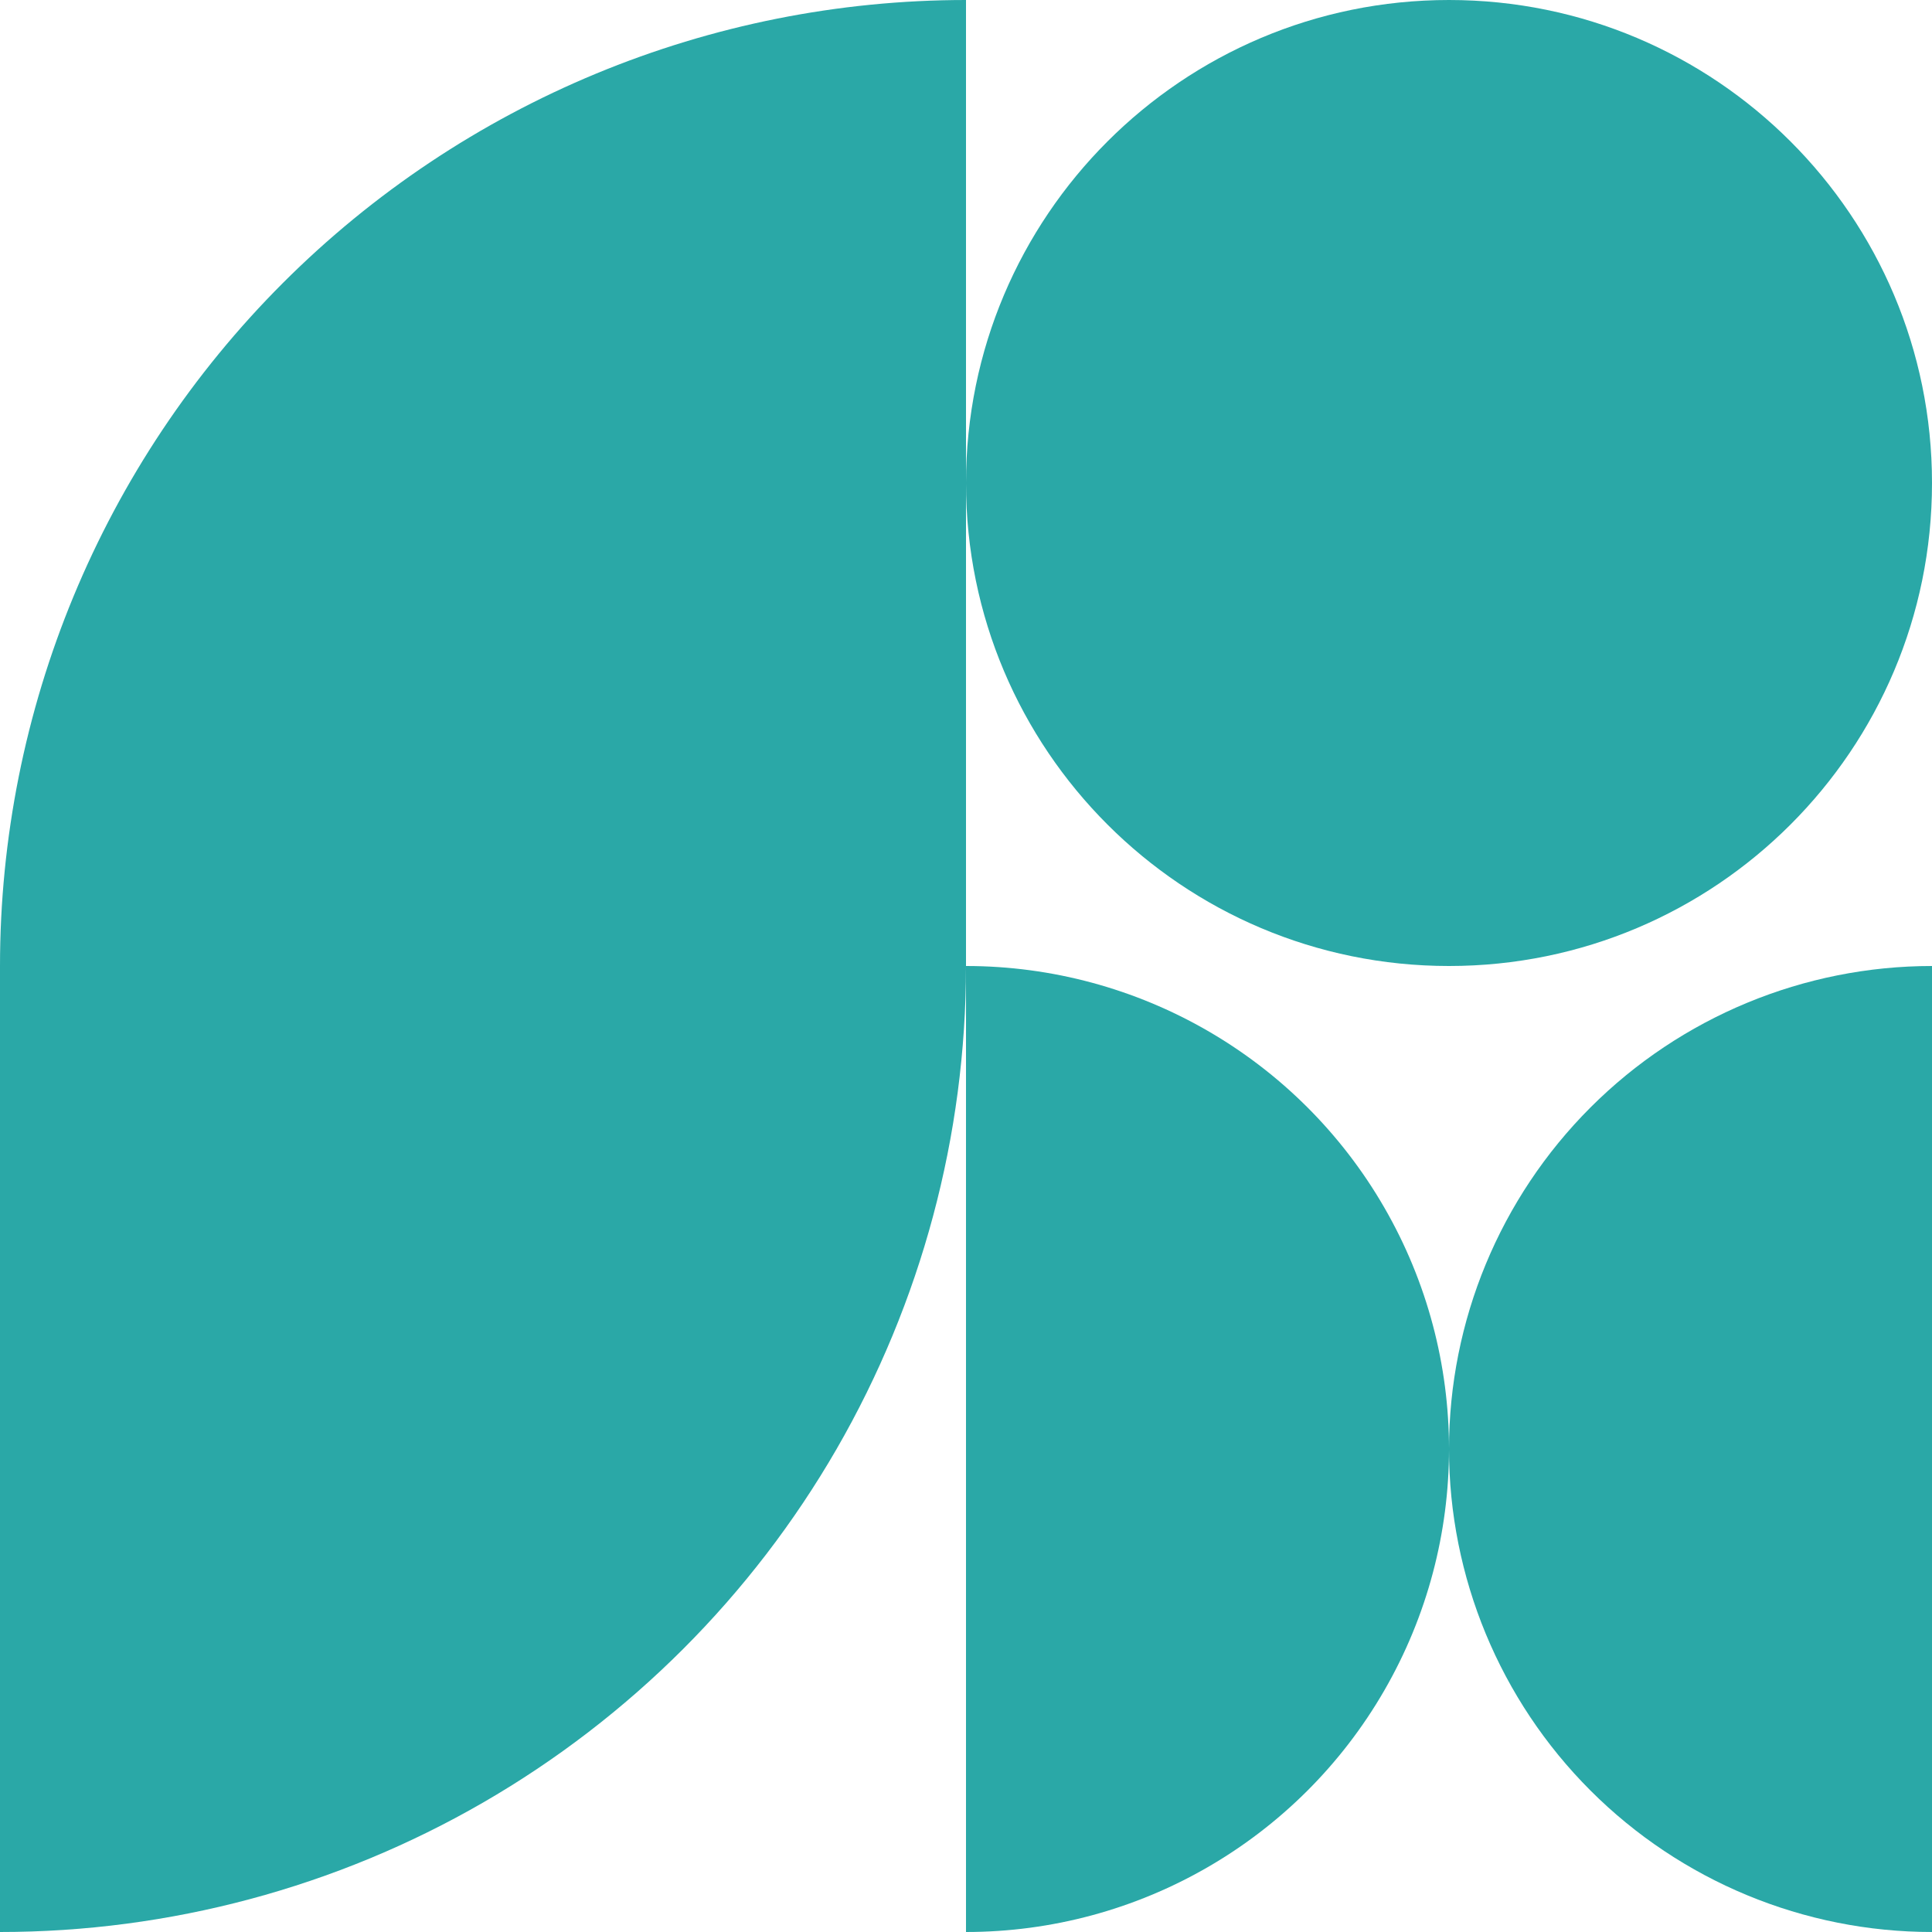
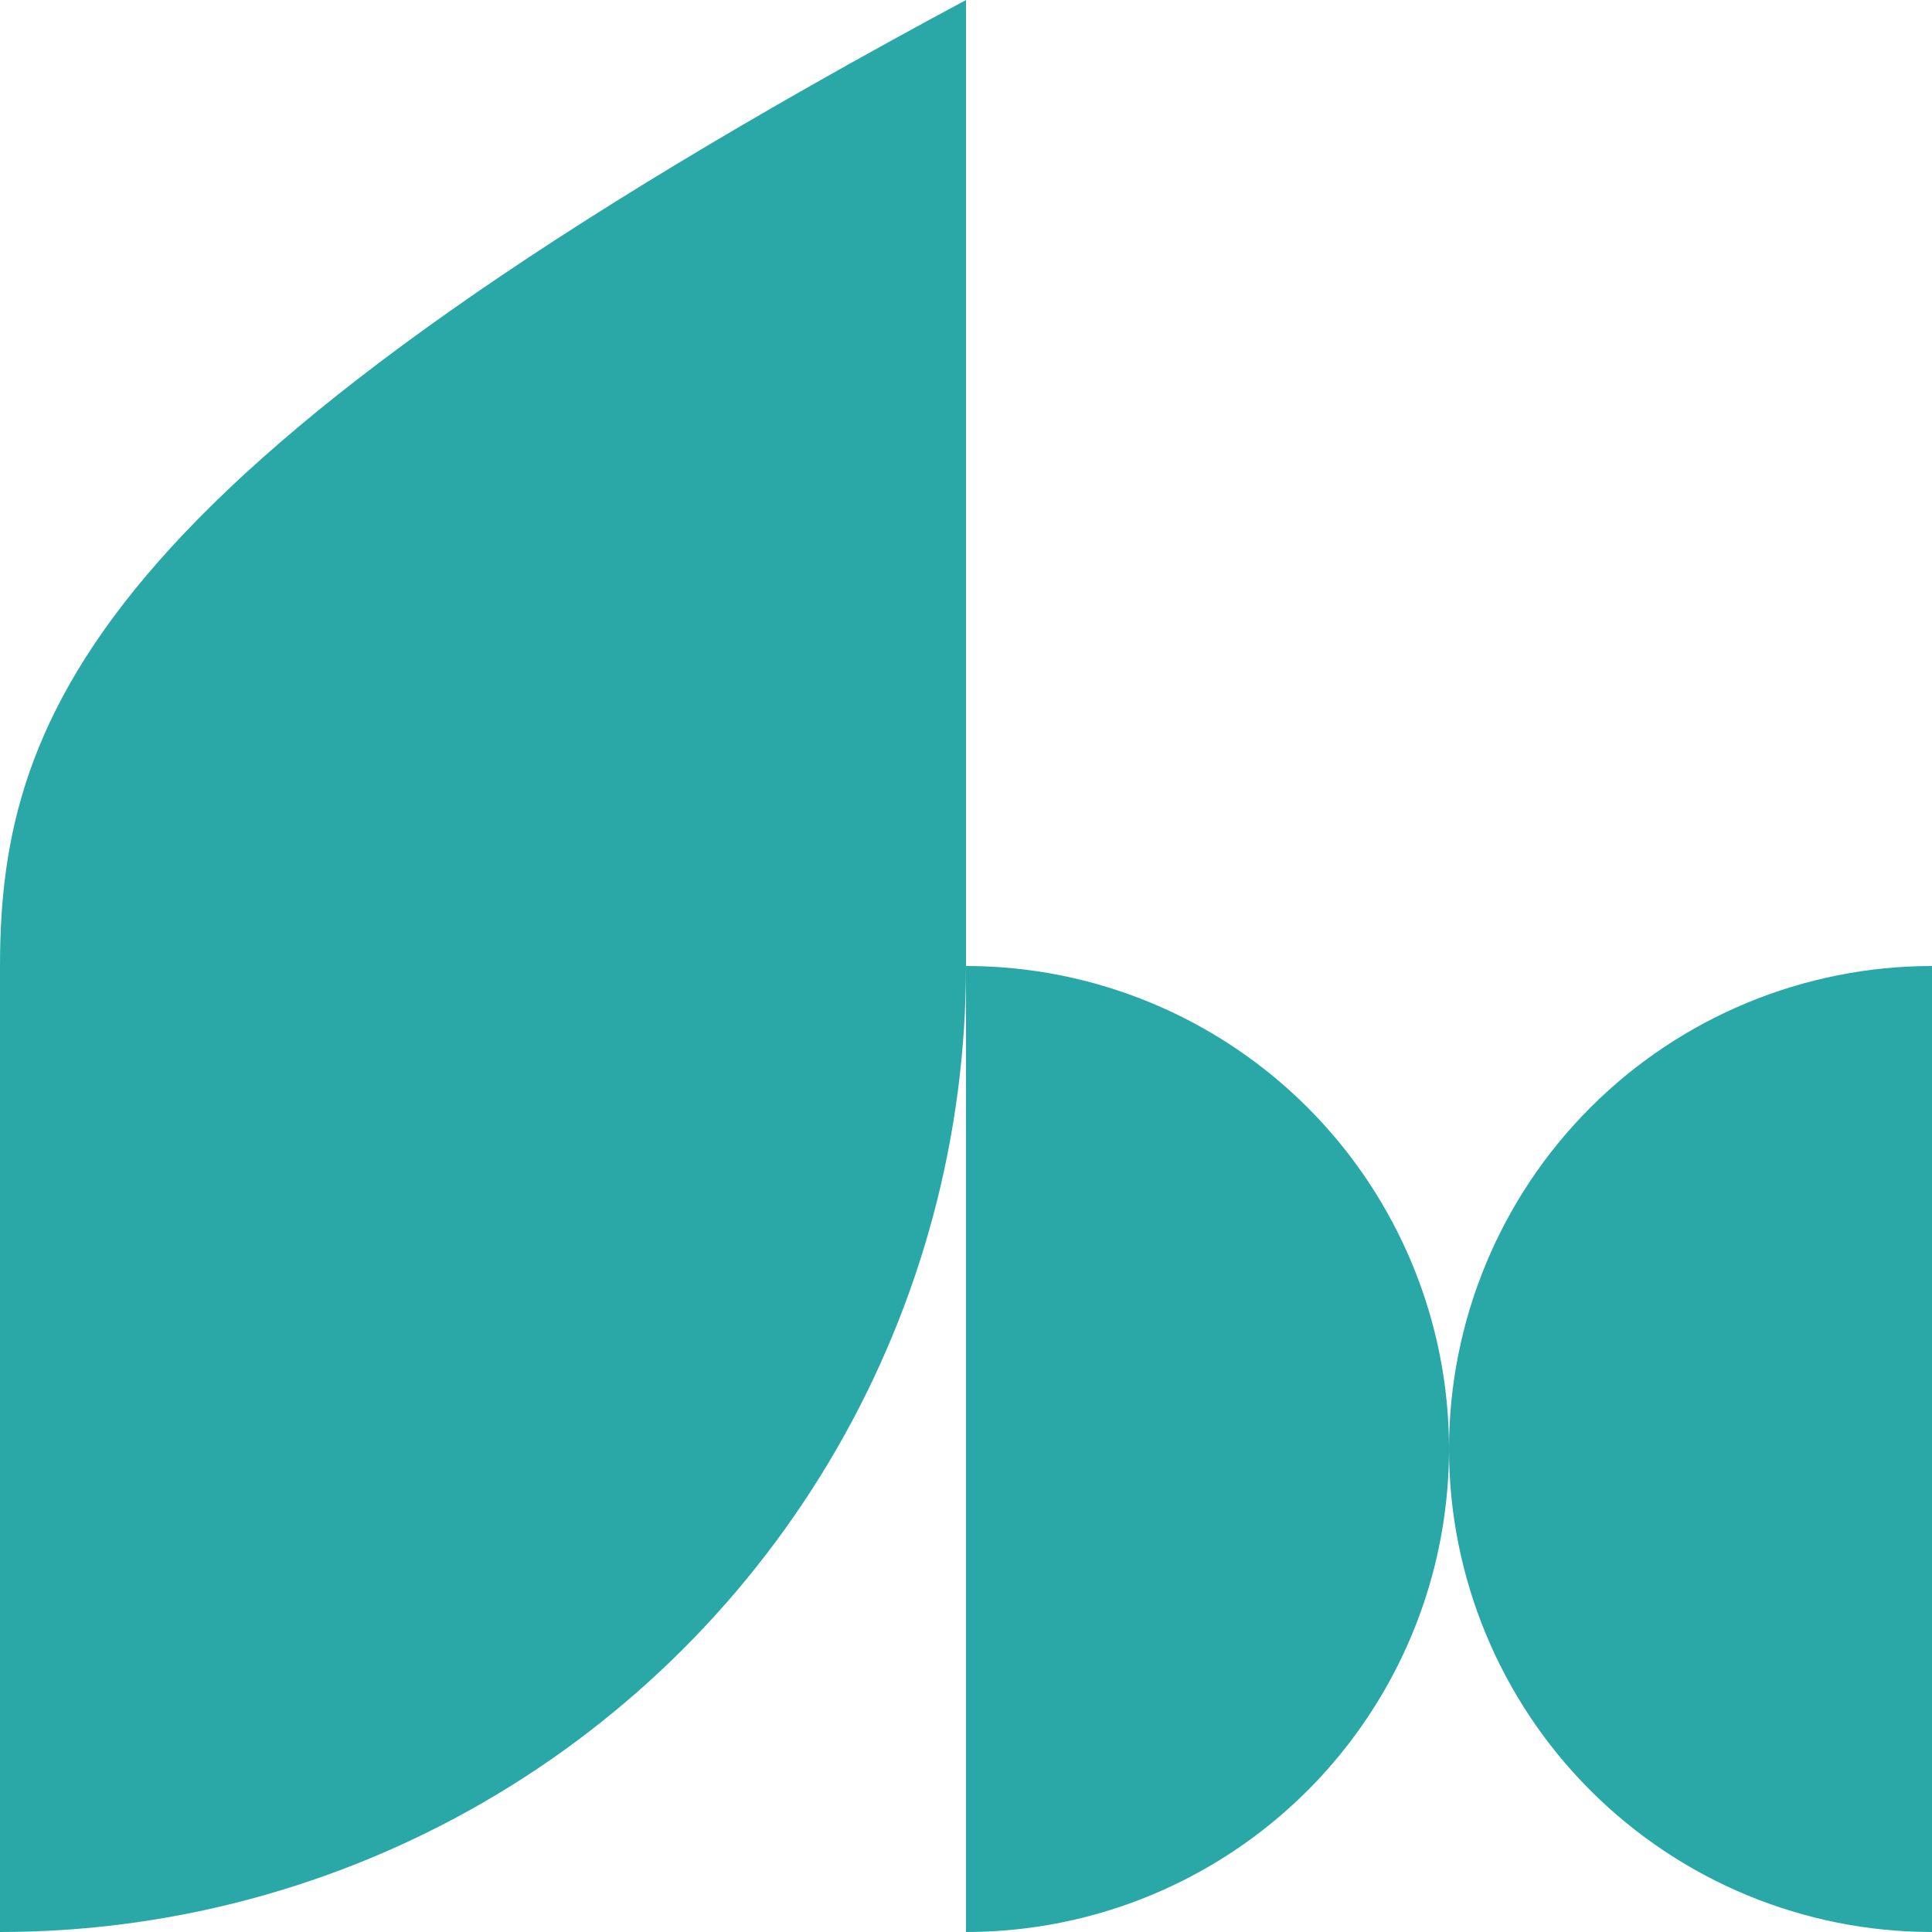
<svg xmlns="http://www.w3.org/2000/svg" width="40" height="40" viewBox="0 0 40 40" fill="none">
  <path d="M20 20V40C23.573 40 26.874 38.094 28.66 35C30.447 31.906 30.447 28.094 28.66 25C26.874 21.906 23.572 20 20 20Z" fill="#2AA8A7" />
  <path d="M30 30C30 32.652 31.054 35.196 32.929 37.071C34.804 38.946 37.348 40 40 40V20C37.348 20 34.804 21.054 32.929 22.929C31.054 24.804 30 27.348 30 30Z" fill="#2AA8A7" />
-   <path d="M40 10C40 15.523 35.523 20 30 20C24.477 20 20 15.523 20 10C20 4.477 24.477 0 30 0C35.523 0 40 4.477 40 10Z" fill="#2AA8A7" />
-   <path d="M20 0C14.696 0 9.609 2.107 5.858 5.858C2.107 9.609 0 14.696 0 20V40C3.511 40 6.96 39.076 10 37.321C13.04 35.565 15.565 33.041 17.321 30C19.076 26.959 20 23.511 20 20V0Z" fill="#2AA8A7" />
+   <path d="M20 0C2.107 9.609 0 14.696 0 20V40C3.511 40 6.96 39.076 10 37.321C13.04 35.565 15.565 33.041 17.321 30C19.076 26.959 20 23.511 20 20V0Z" fill="#2AA8A7" />
</svg>